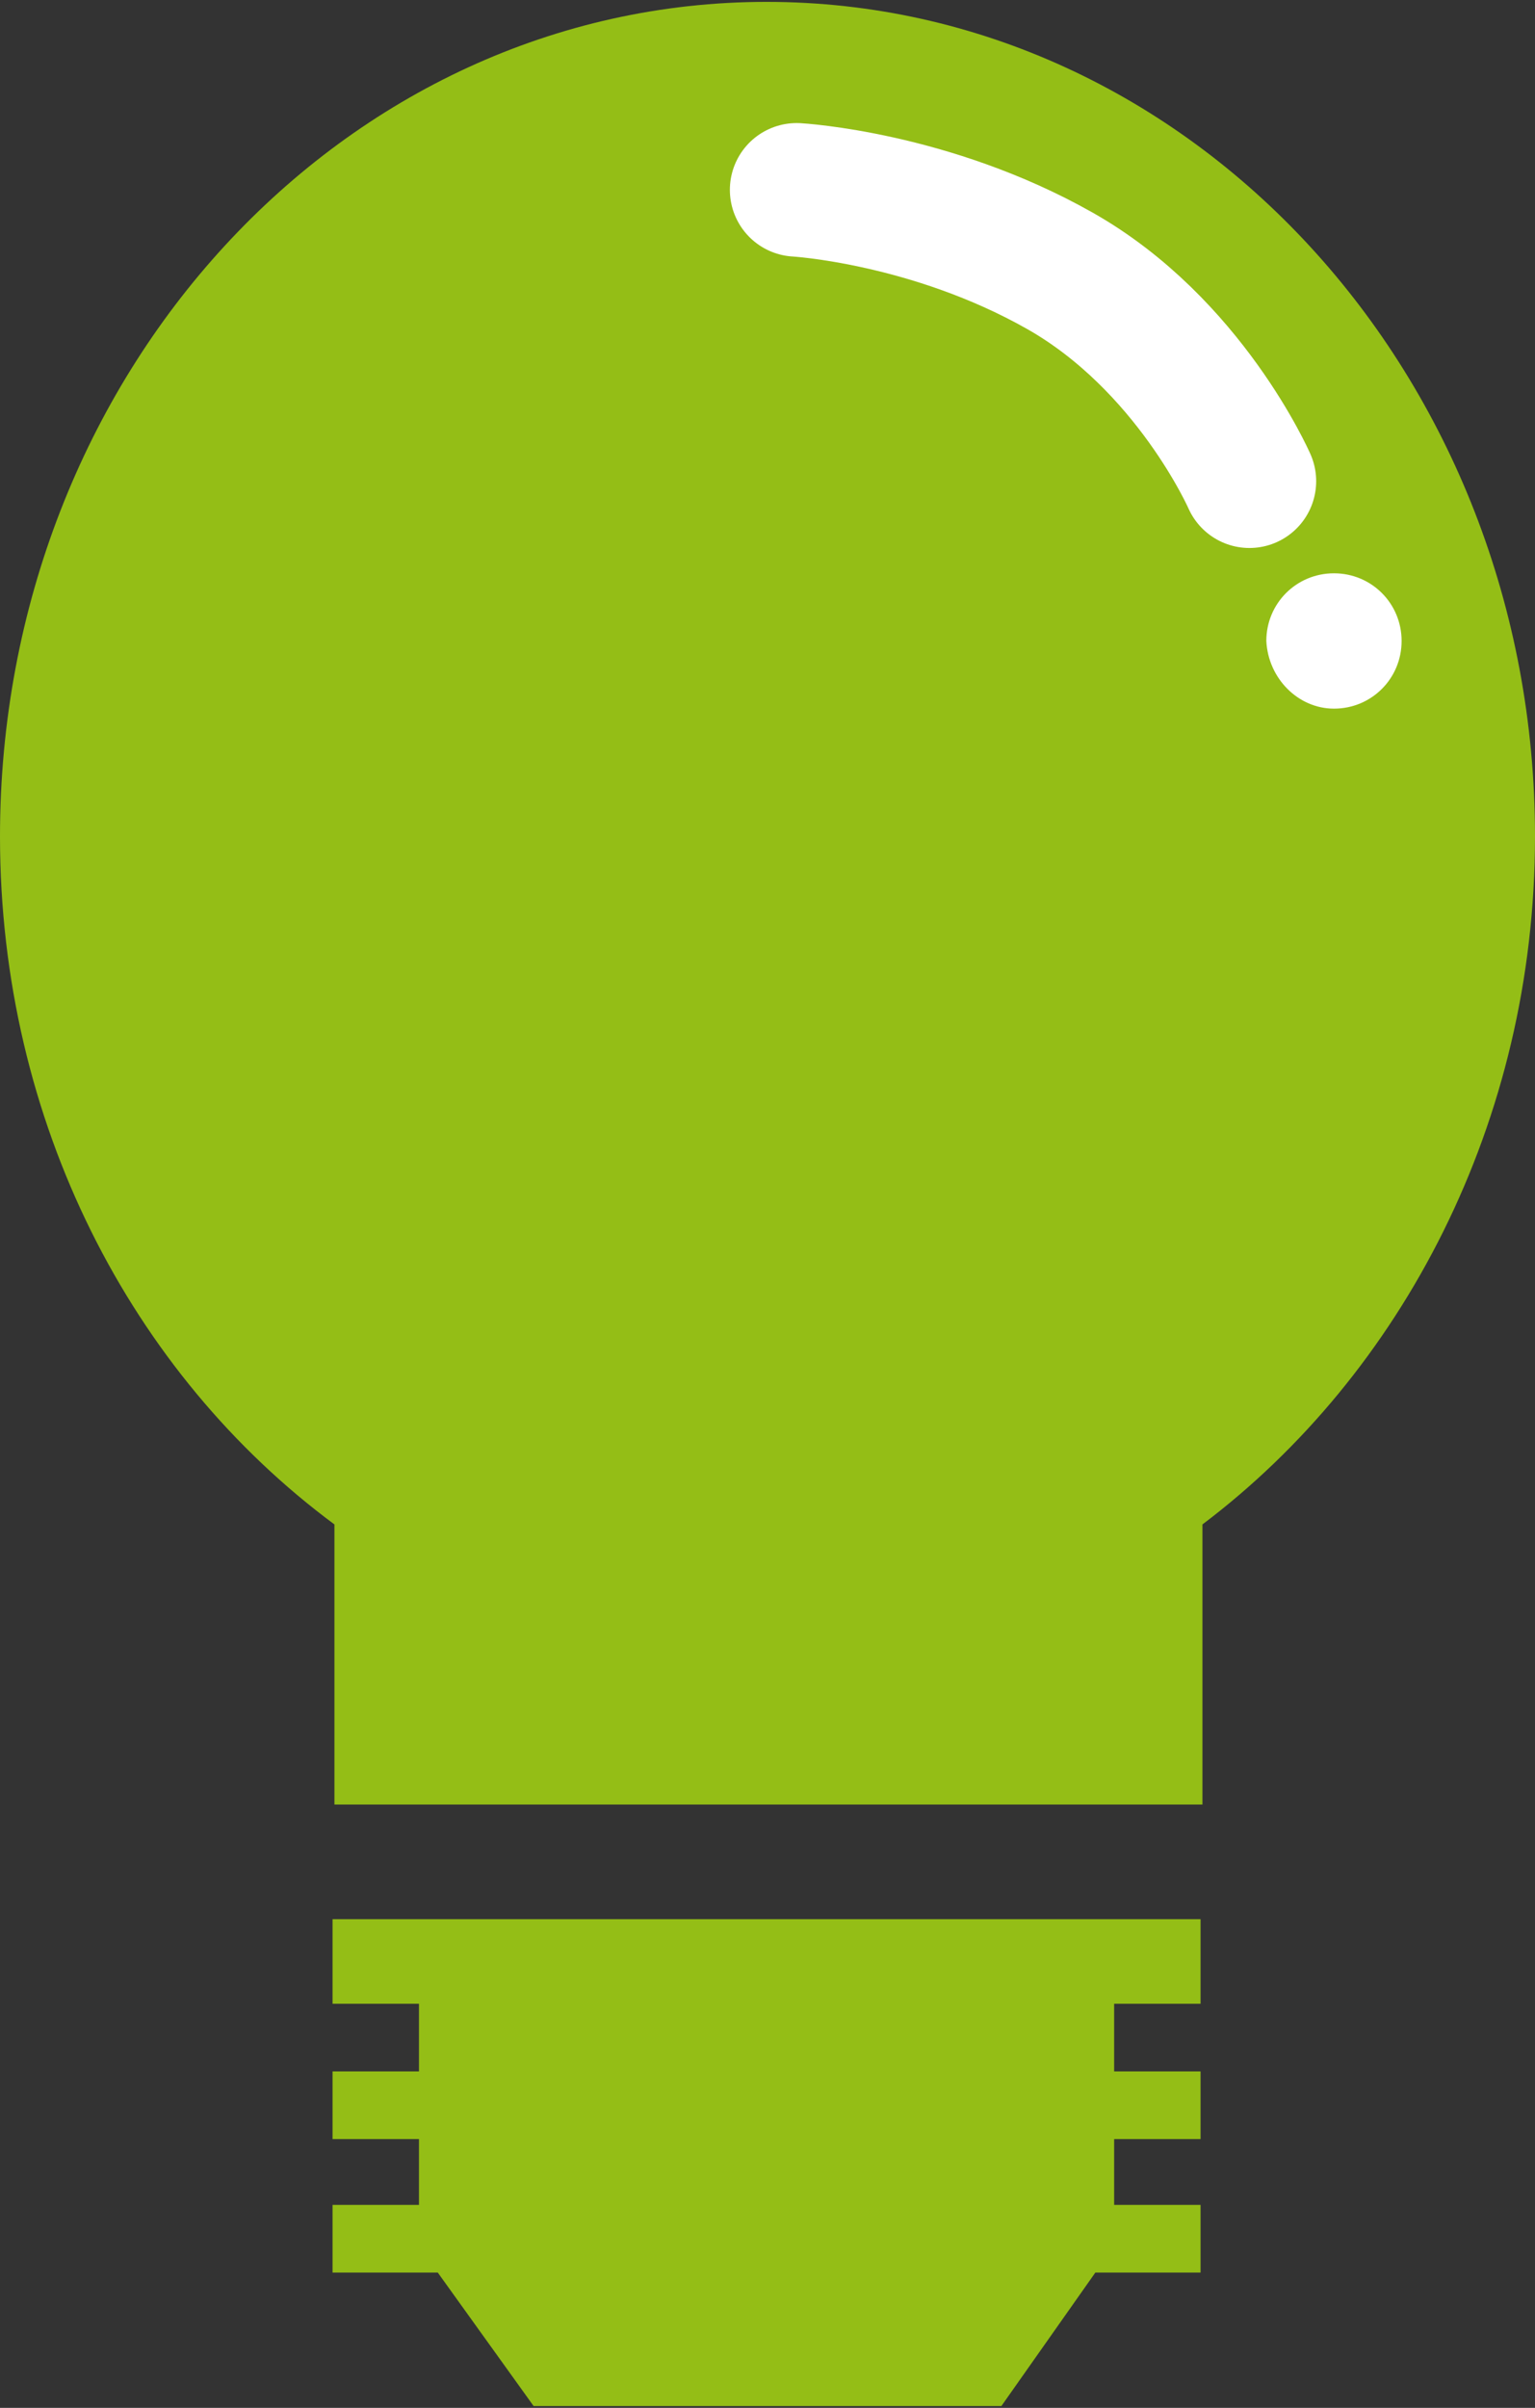
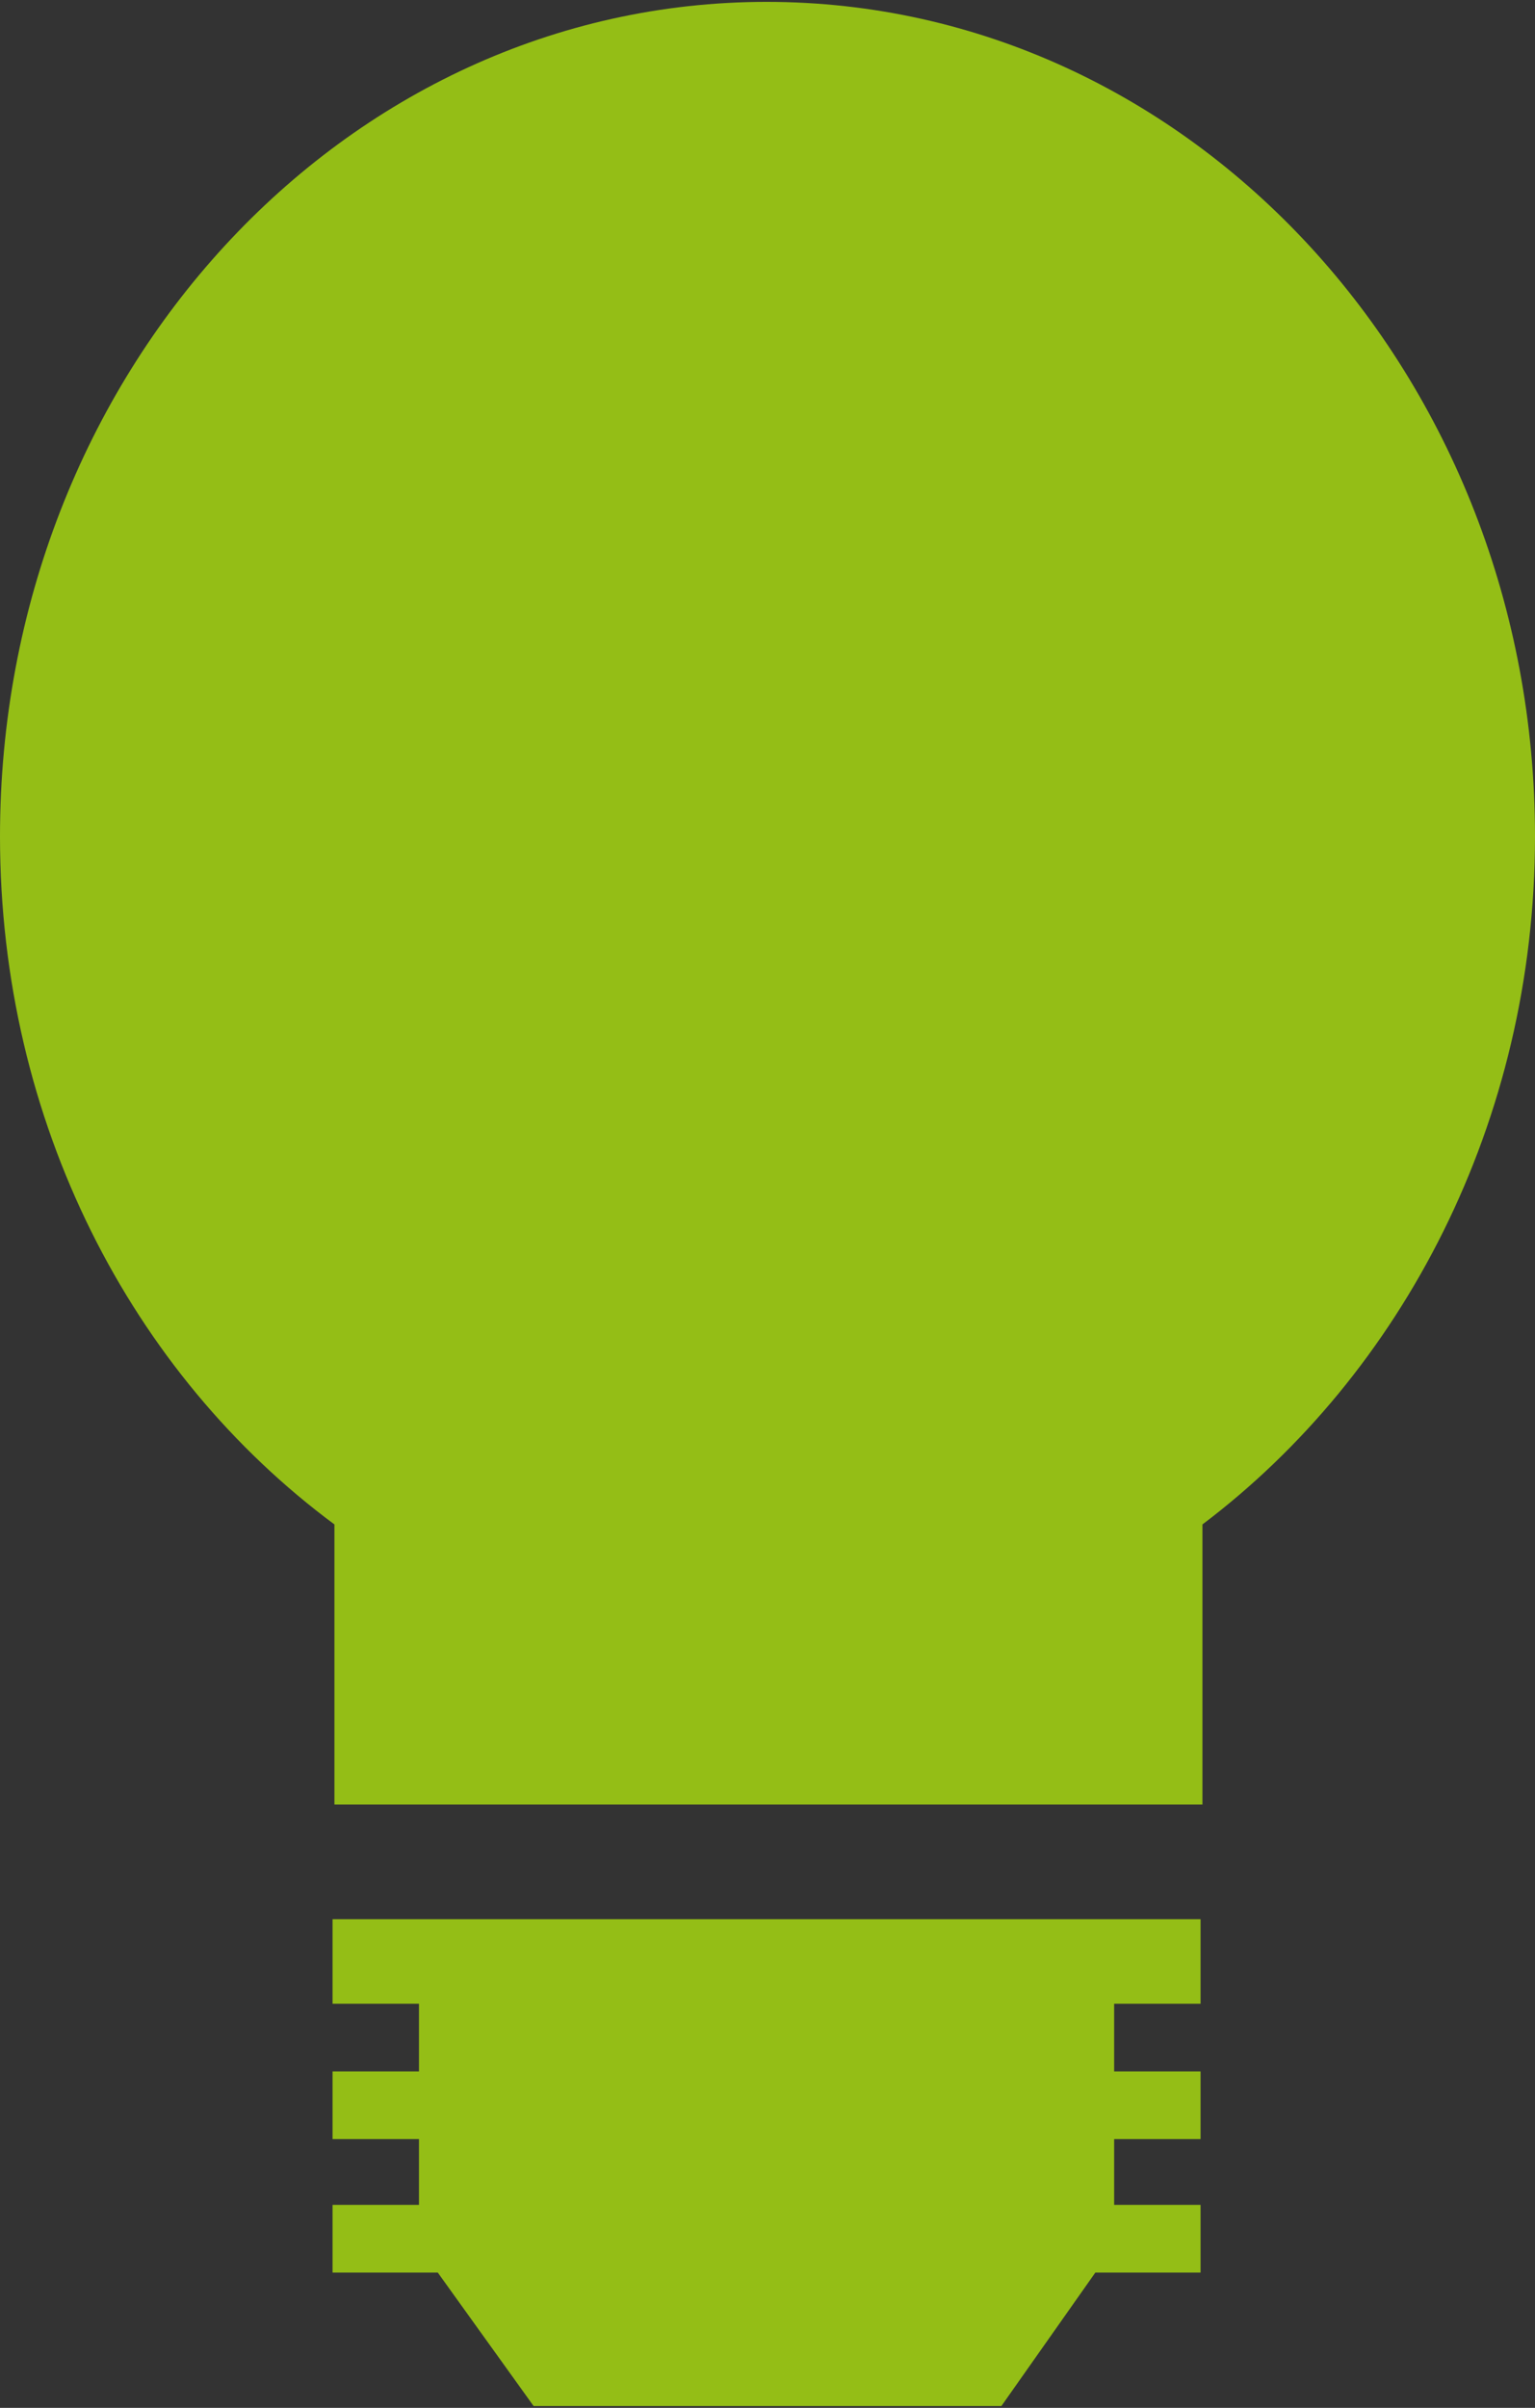
<svg xmlns="http://www.w3.org/2000/svg" version="1.1" id="Ebene_1" x="0px" y="0px" viewBox="0 0 81.7 128.1" style="enable-background:new 0 0 81.7 128.1;" xml:space="preserve">
  <rect x="0" y="0" width="81.7" height="128.1" fill="#333333" stroke="none" />
  <style type="text/css">
	.st0{fill:#94BE16;}
	.st1{fill:none;stroke:#FFFFFF;stroke-width:7.106;stroke-linecap:round;}
	.st2{fill:#FFFFFF;}
</style>
  <g>
    <g>
      <path class="st0" d="M81.7,44.5c0-24.5-18.3-44.4-40.9-44.4C18.3,0.1,0,19.9,0,44.5c0,15.2,7,28.6,17.8,36.6V96h46.2V81.1    C74.6,73.1,81.7,59.7,81.7,44.5" />
    </g>
    <polygon class="st0" points="17.7,102.1 17.7,106.6 22.3,106.6 22.3,110.2 17.7,110.2 17.7,113.8 22.3,113.8 22.3,117.3    17.7,117.3 17.7,120.9 23.3,120.9 28.4,128 53.3,128 58.3,120.9 63.9,120.9 63.9,117.3 59.3,117.3 59.3,113.8 63.9,113.8    63.9,110.2 59.3,110.2 59.3,106.6 63.9,106.6 63.9,102.1  " />
    <g>
-       <path class="st1" d="M42.4,10.1c0,0,7.1,0.4,14,4.3c6.9,3.9,10.1,11.2,10.1,11.2" />
-       <path class="st2" d="M71,37.7c2,0,3.6-1.6,3.6-3.6c0-2-1.6-3.6-3.6-3.6c-2,0-3.6,1.6-3.6,3.6C67.5,36.1,69.1,37.7,71,37.7" />
-     </g>
+       </g>
  </g>
</svg>